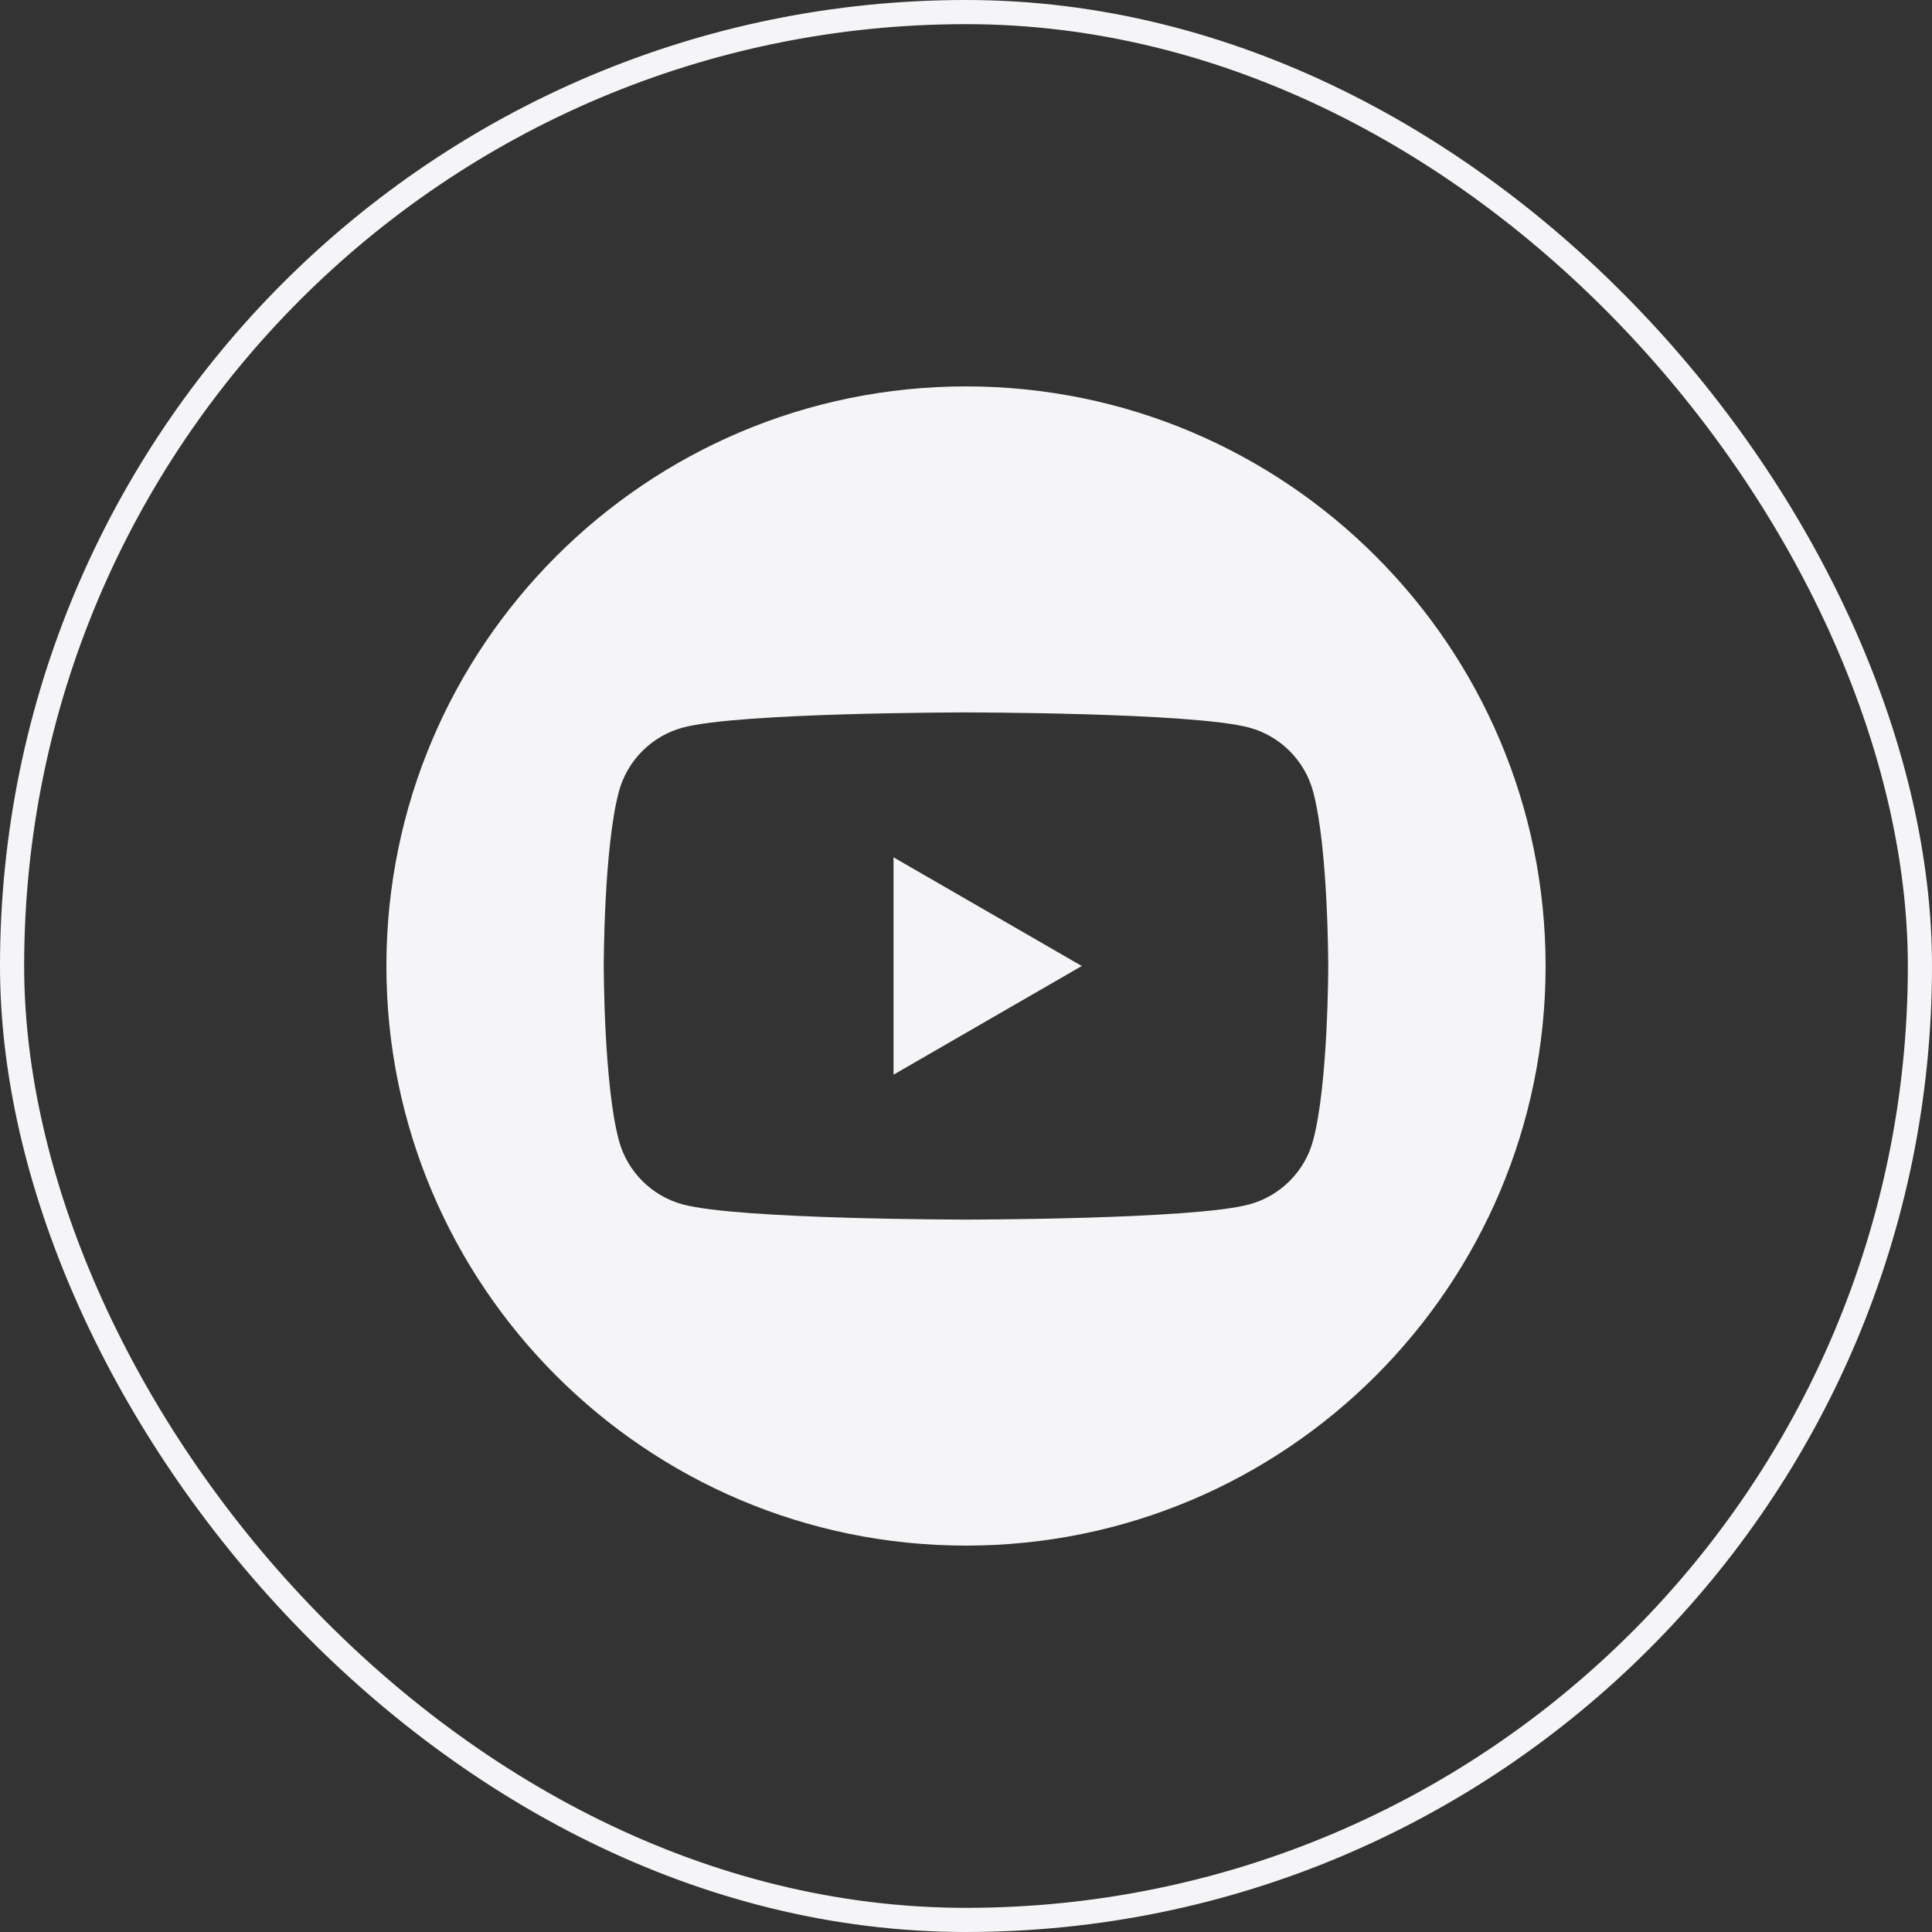
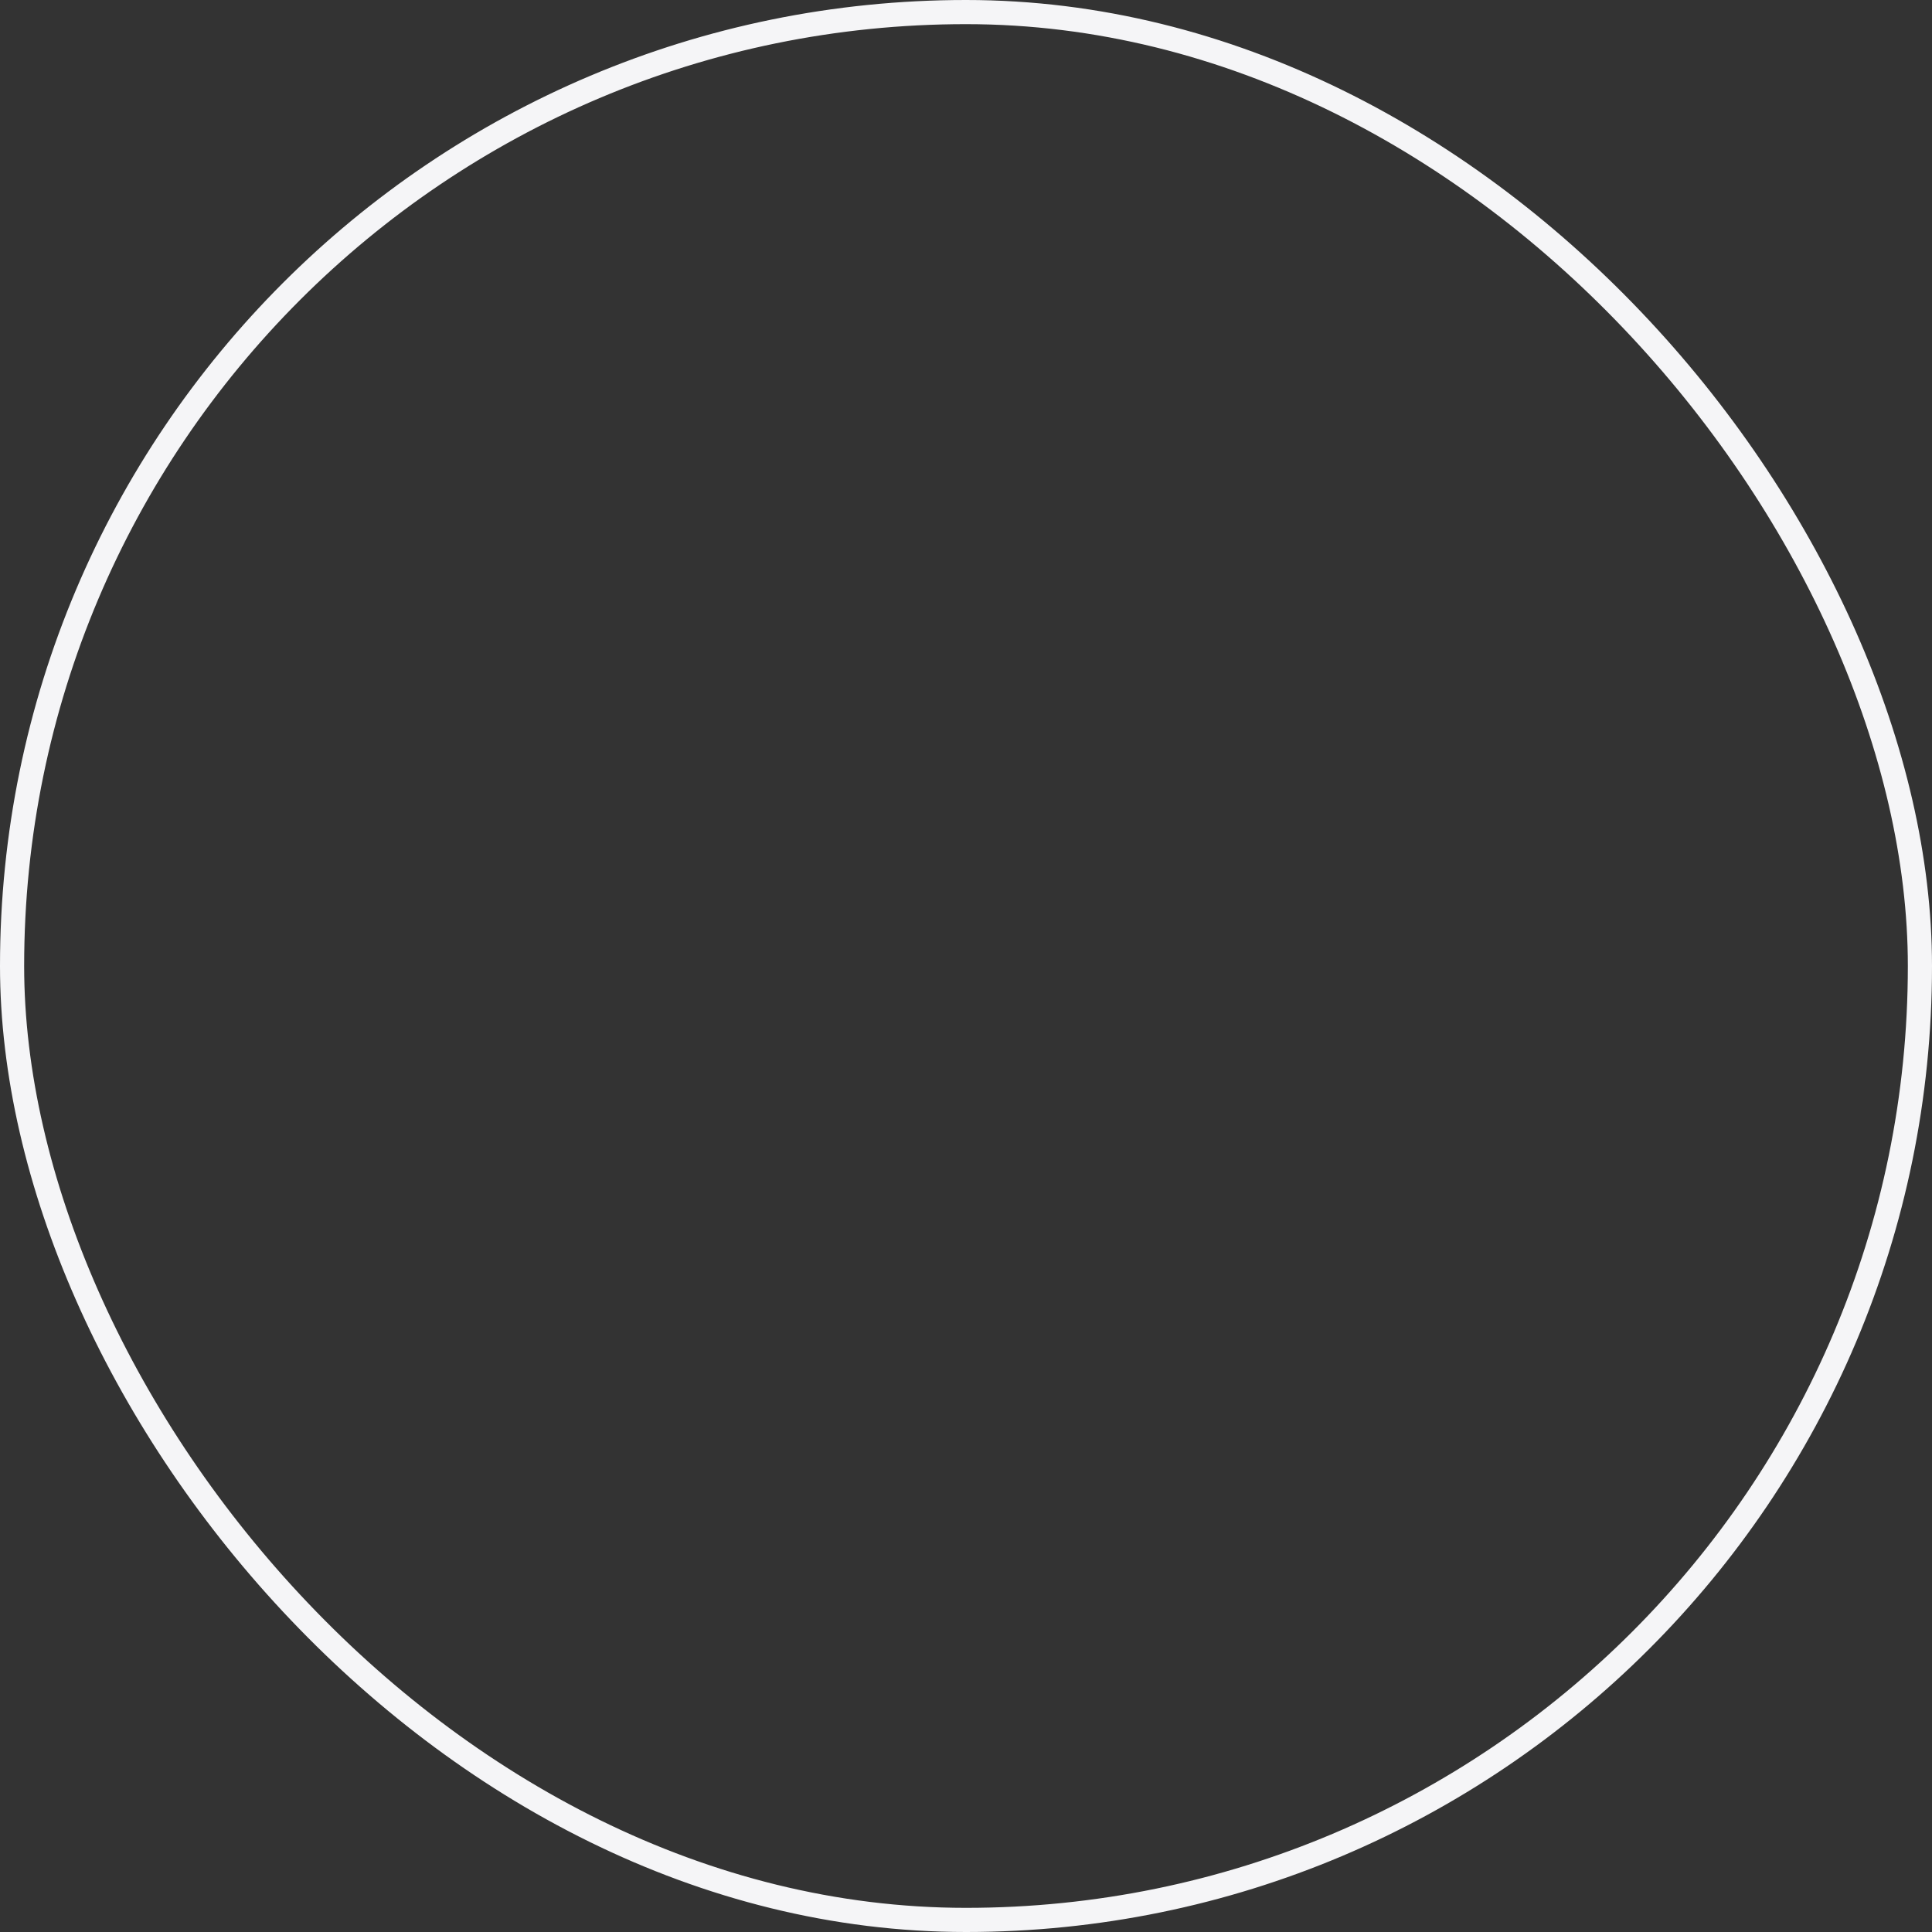
<svg xmlns="http://www.w3.org/2000/svg" width="40" height="40" viewBox="0 0 40 40" fill="none">
  <rect x="0" y="0" width="40" height="40" fill="#333333" stroke="none" />
-   <path fill-rule="evenodd" clip-rule="evenodd" d="M20 8C26.623 8 32 13.377 32 20C32 26.623 26.623 32 20 32C13.377 32 8 26.623 8 20C8 13.377 13.377 8 20 8ZM27.187 16.39C27.014 15.744 26.506 15.236 25.86 15.063C24.691 14.75 20 14.75 20 14.75C20 14.75 15.309 14.75 14.139 15.063C13.494 15.236 12.986 15.744 12.813 16.39C12.5 17.559 12.5 20 12.5 20C12.5 20 12.5 22.441 12.813 23.61C12.986 24.256 13.494 24.764 14.139 24.937C15.309 25.25 20 25.25 20 25.25C20 25.25 24.691 25.25 25.86 24.937C26.506 24.764 27.014 24.256 27.187 23.61C27.5 22.441 27.5 20 27.5 20C27.5 20 27.5 17.559 27.187 16.39ZM18.5 22.25V17.75L22.397 20L18.5 22.25Z" fill="#F5F5F7" />
  <rect x="0.25" y="0.25" width="39.5" height="39.5" rx="19.75" stroke="#F5F5F7" stroke-width="0.5" />
</svg>